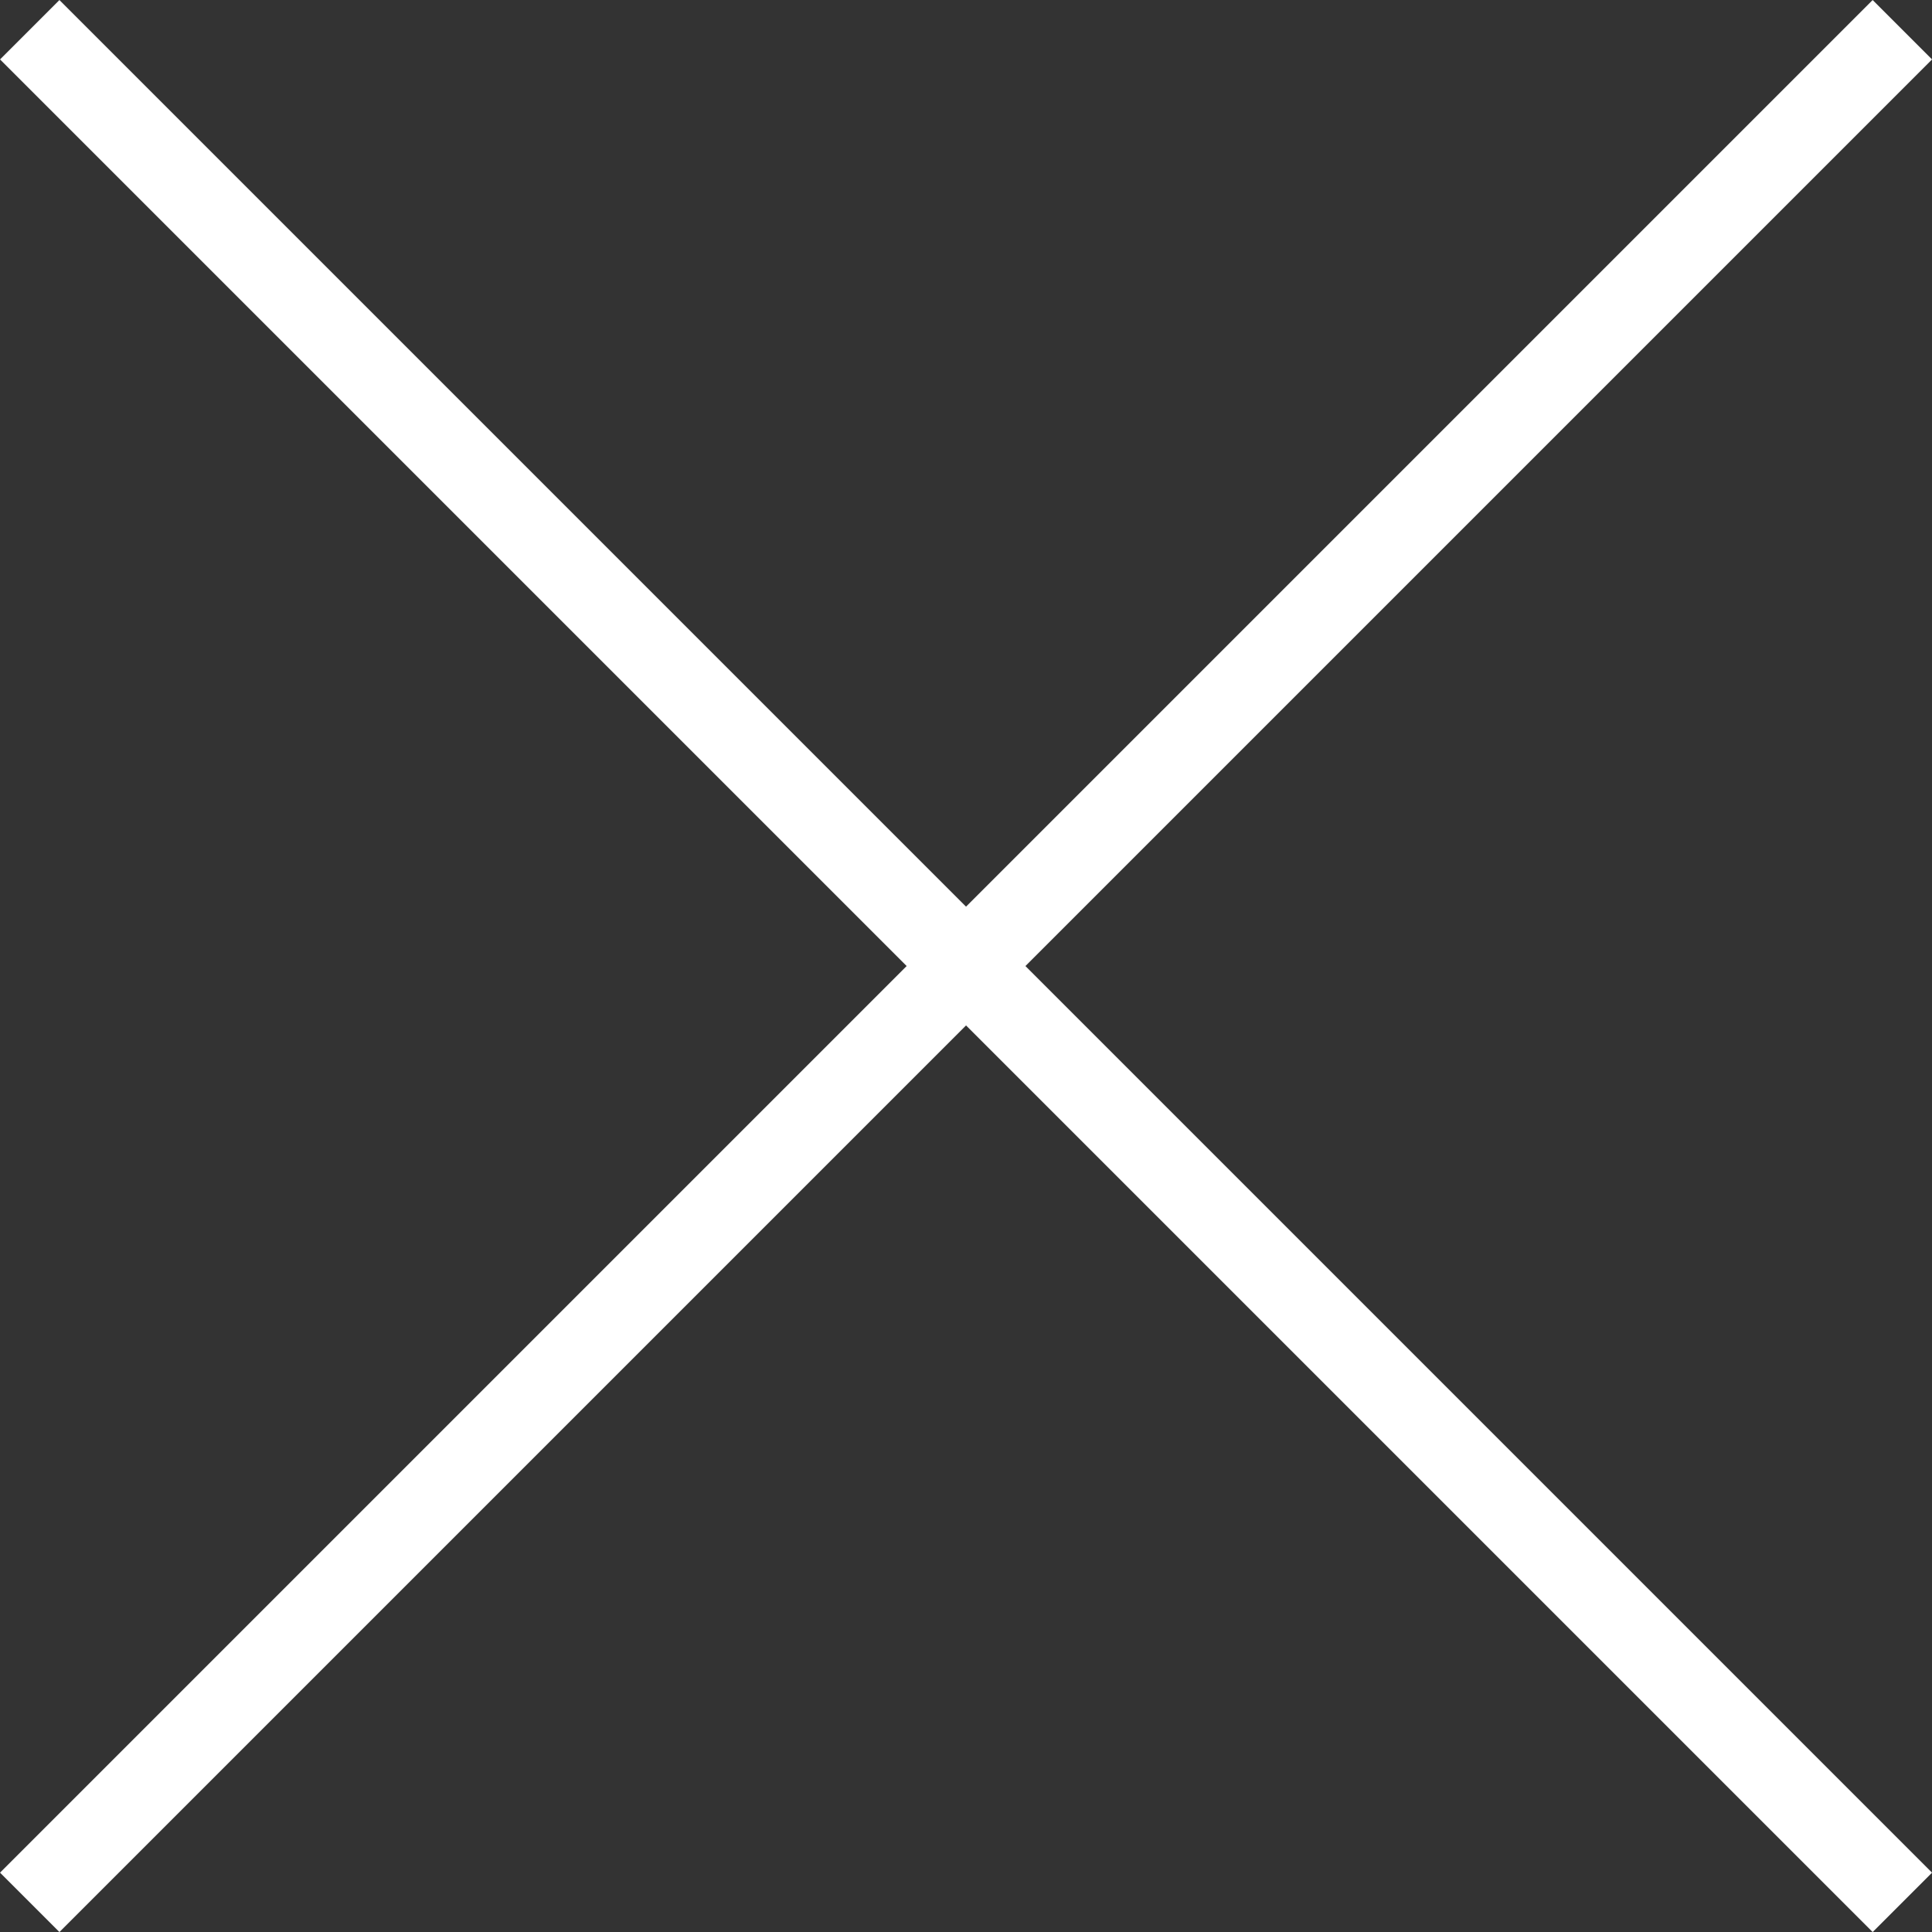
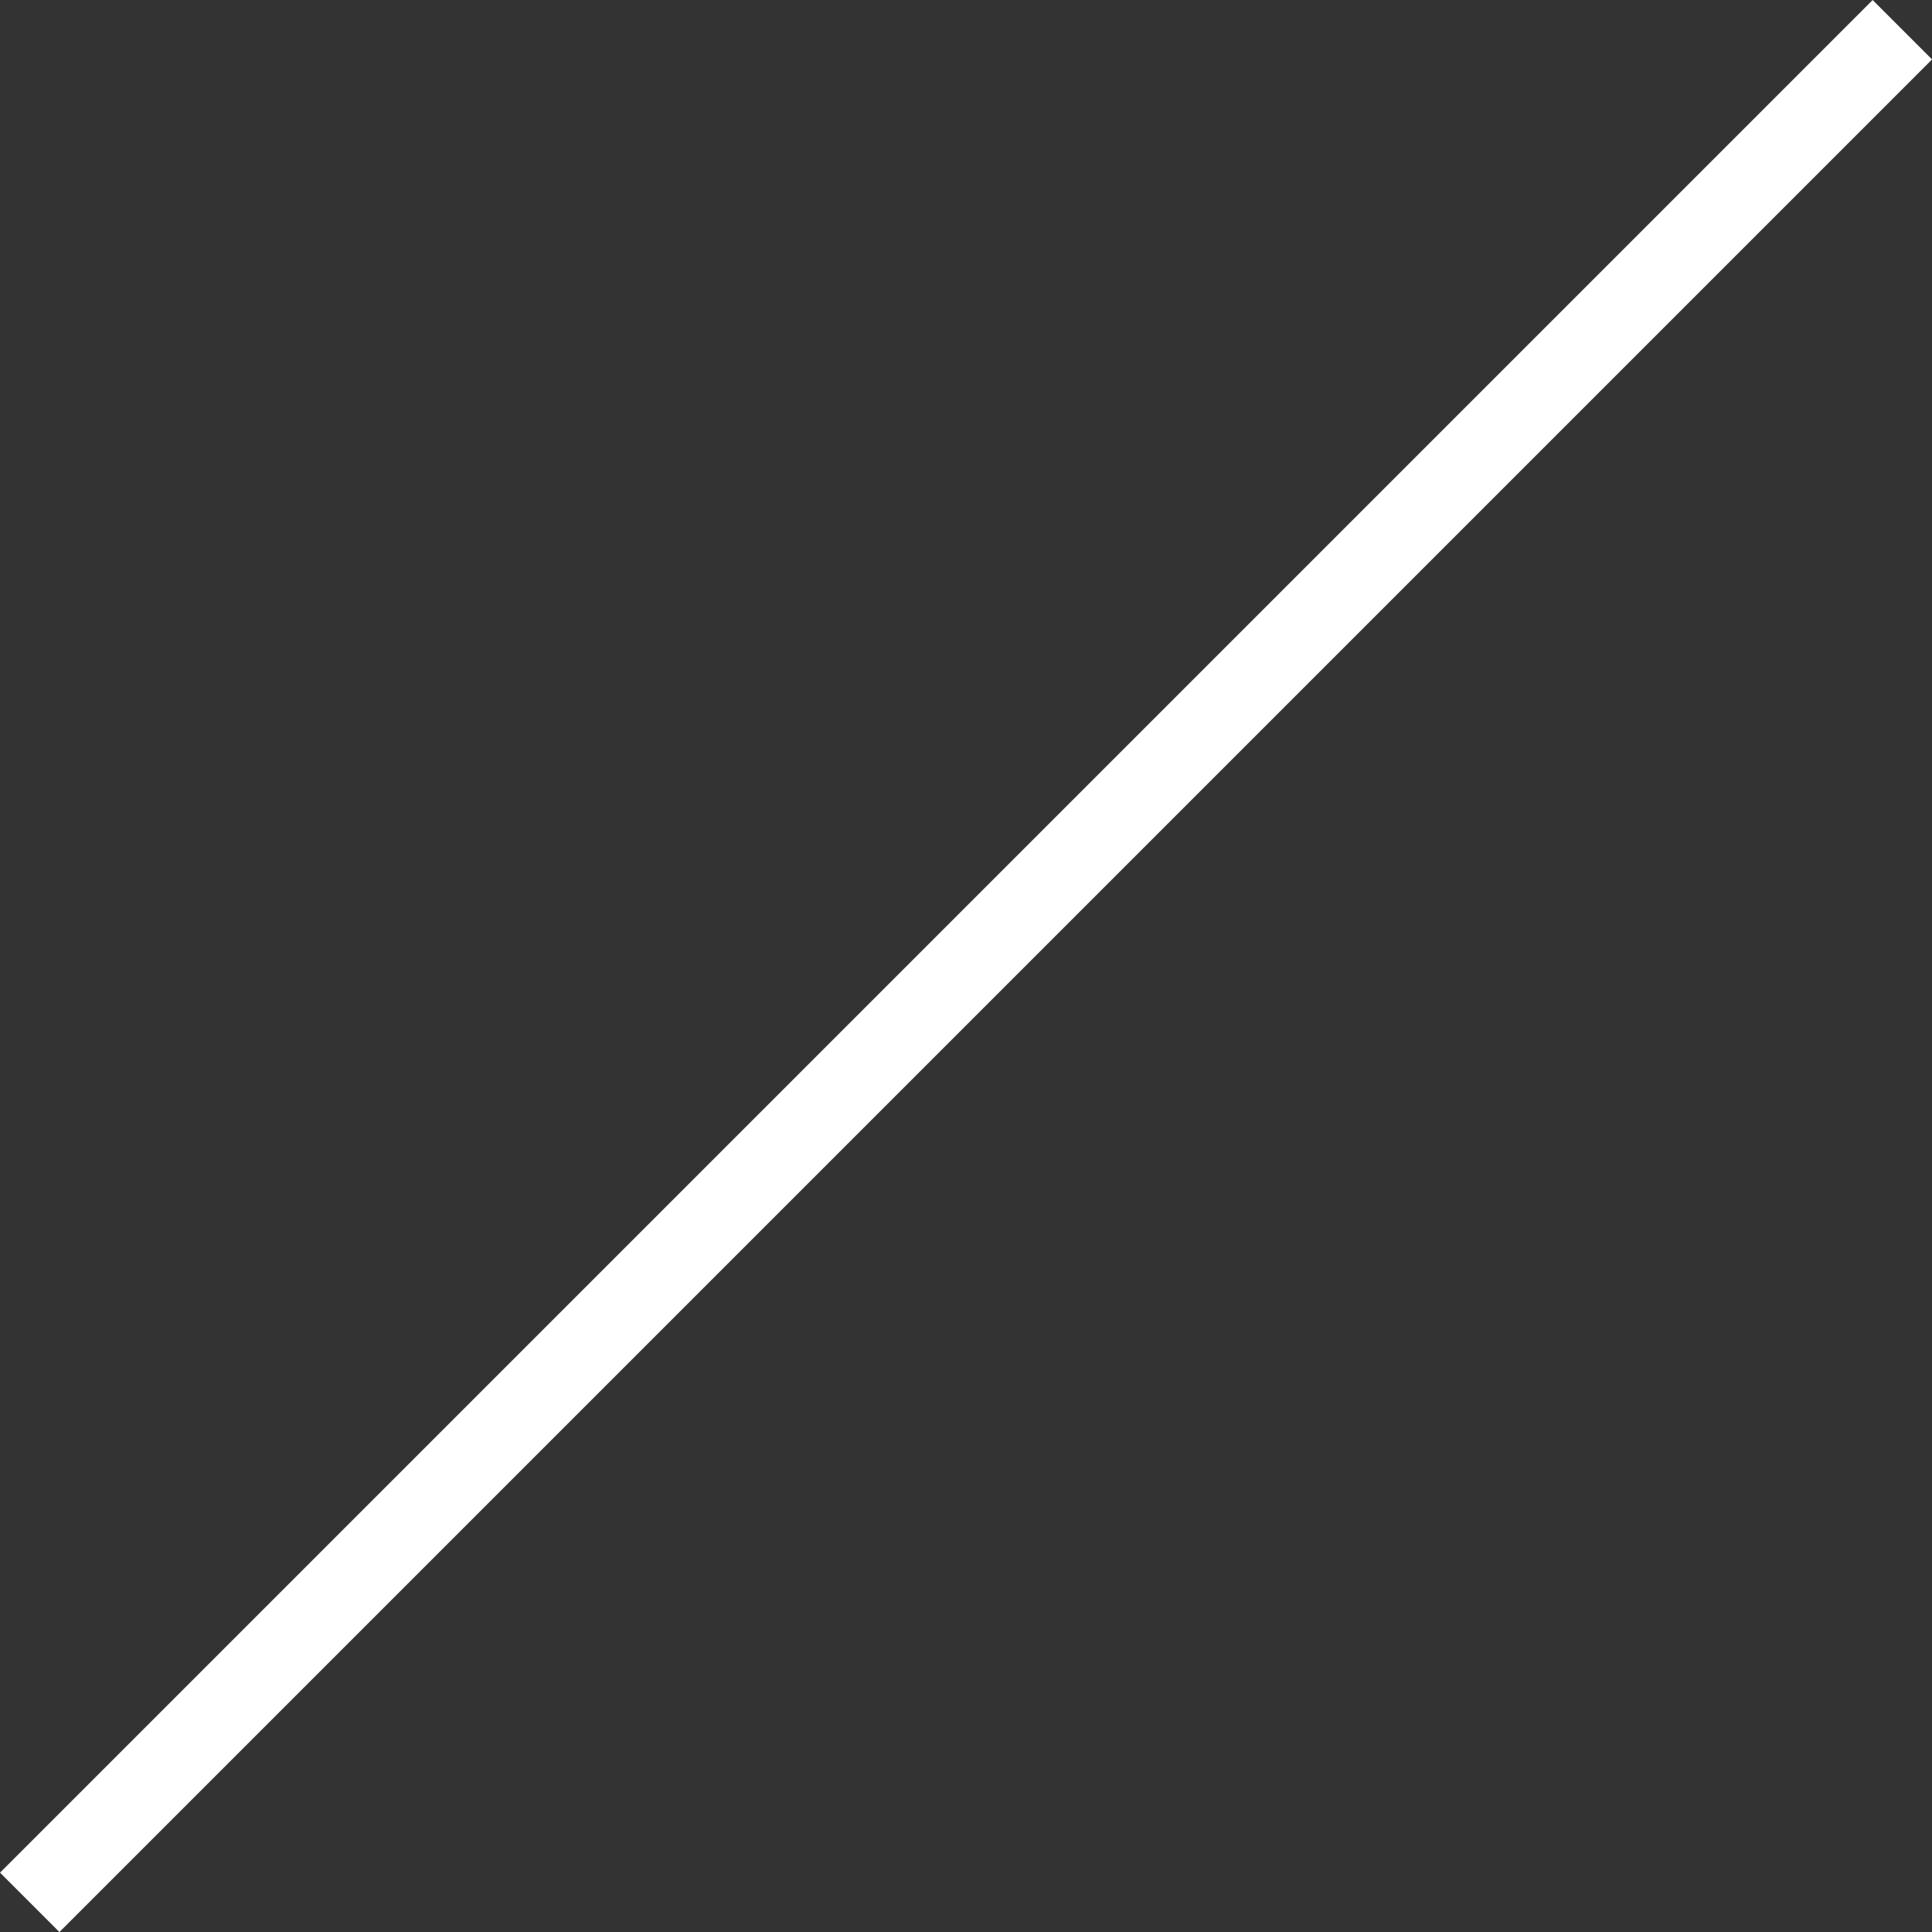
<svg xmlns="http://www.w3.org/2000/svg" width="23.003" height="23.003" viewBox="0 0 23.003 23.003">
  <rect x="0" y="0" width="23.003" height="23.003" fill="#333333" stroke="none" />
-   <line x2="22.296" y2="22.296" transform="translate(0.354 0.354)" fill="none" stroke="#fff" stroke-width="1" />
  <line y1="22.296" x2="22.296" transform="translate(0.354 0.354)" fill="none" stroke="#fff" stroke-width="1" />
</svg>